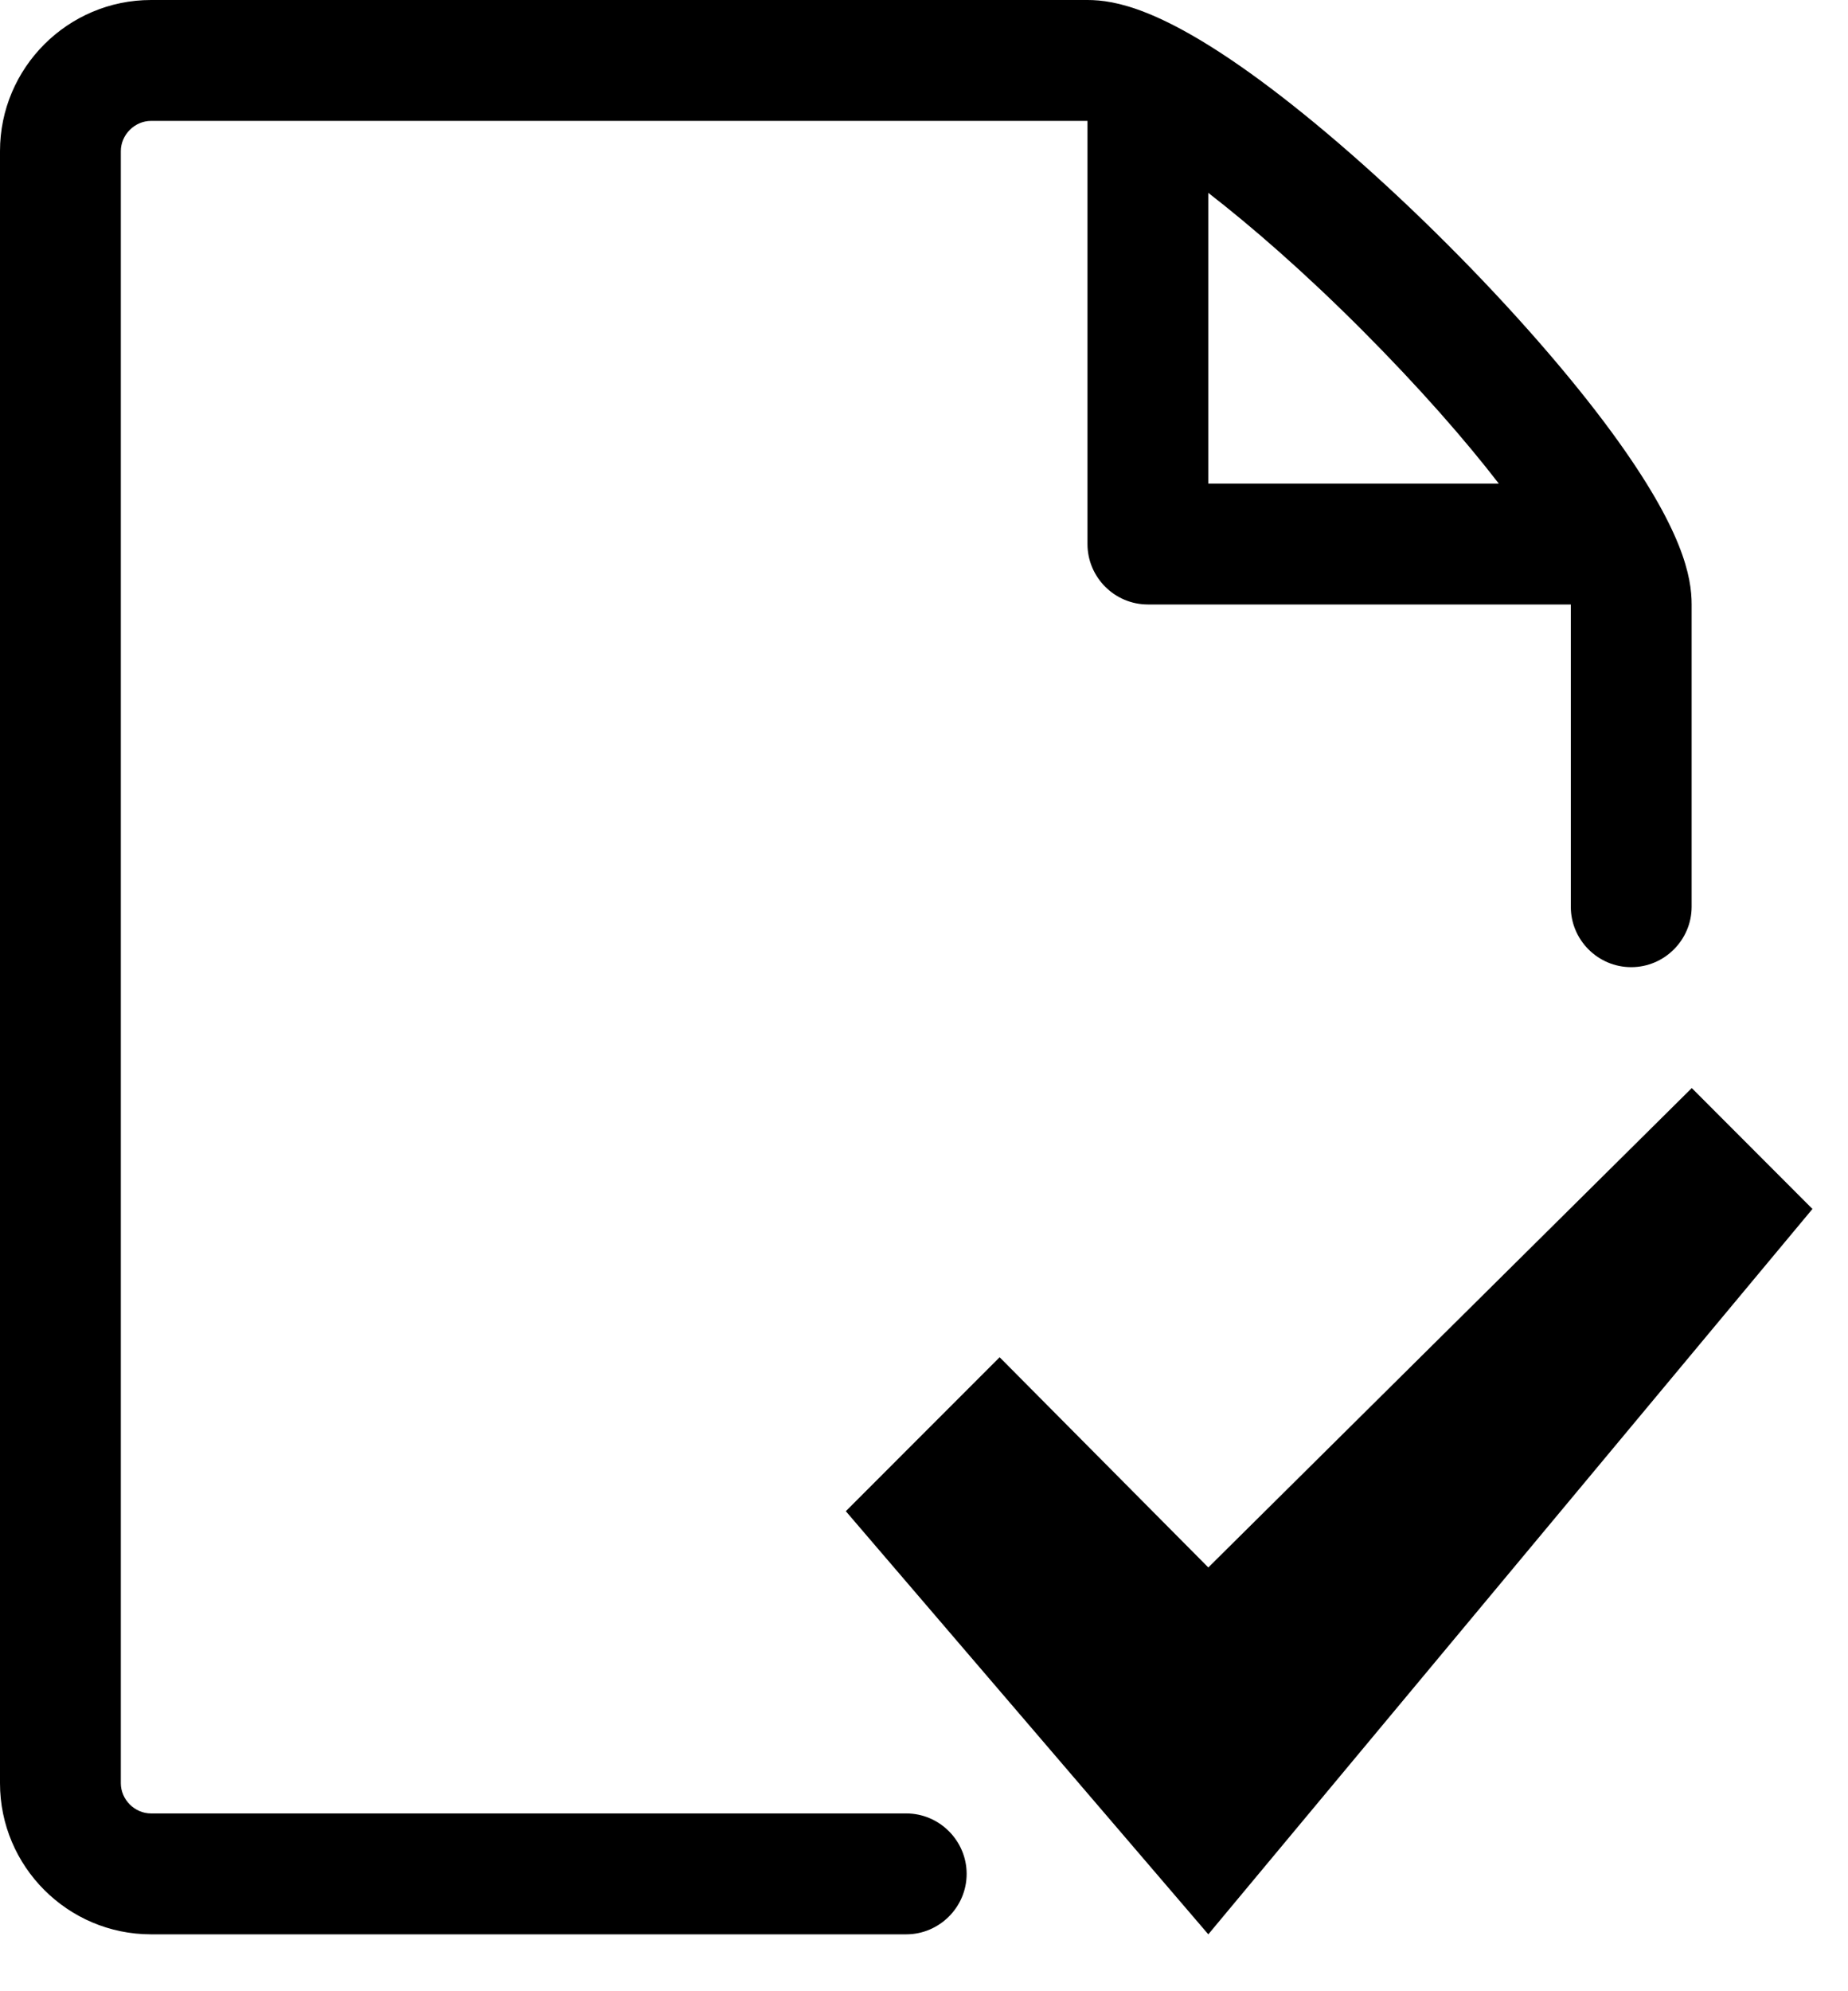
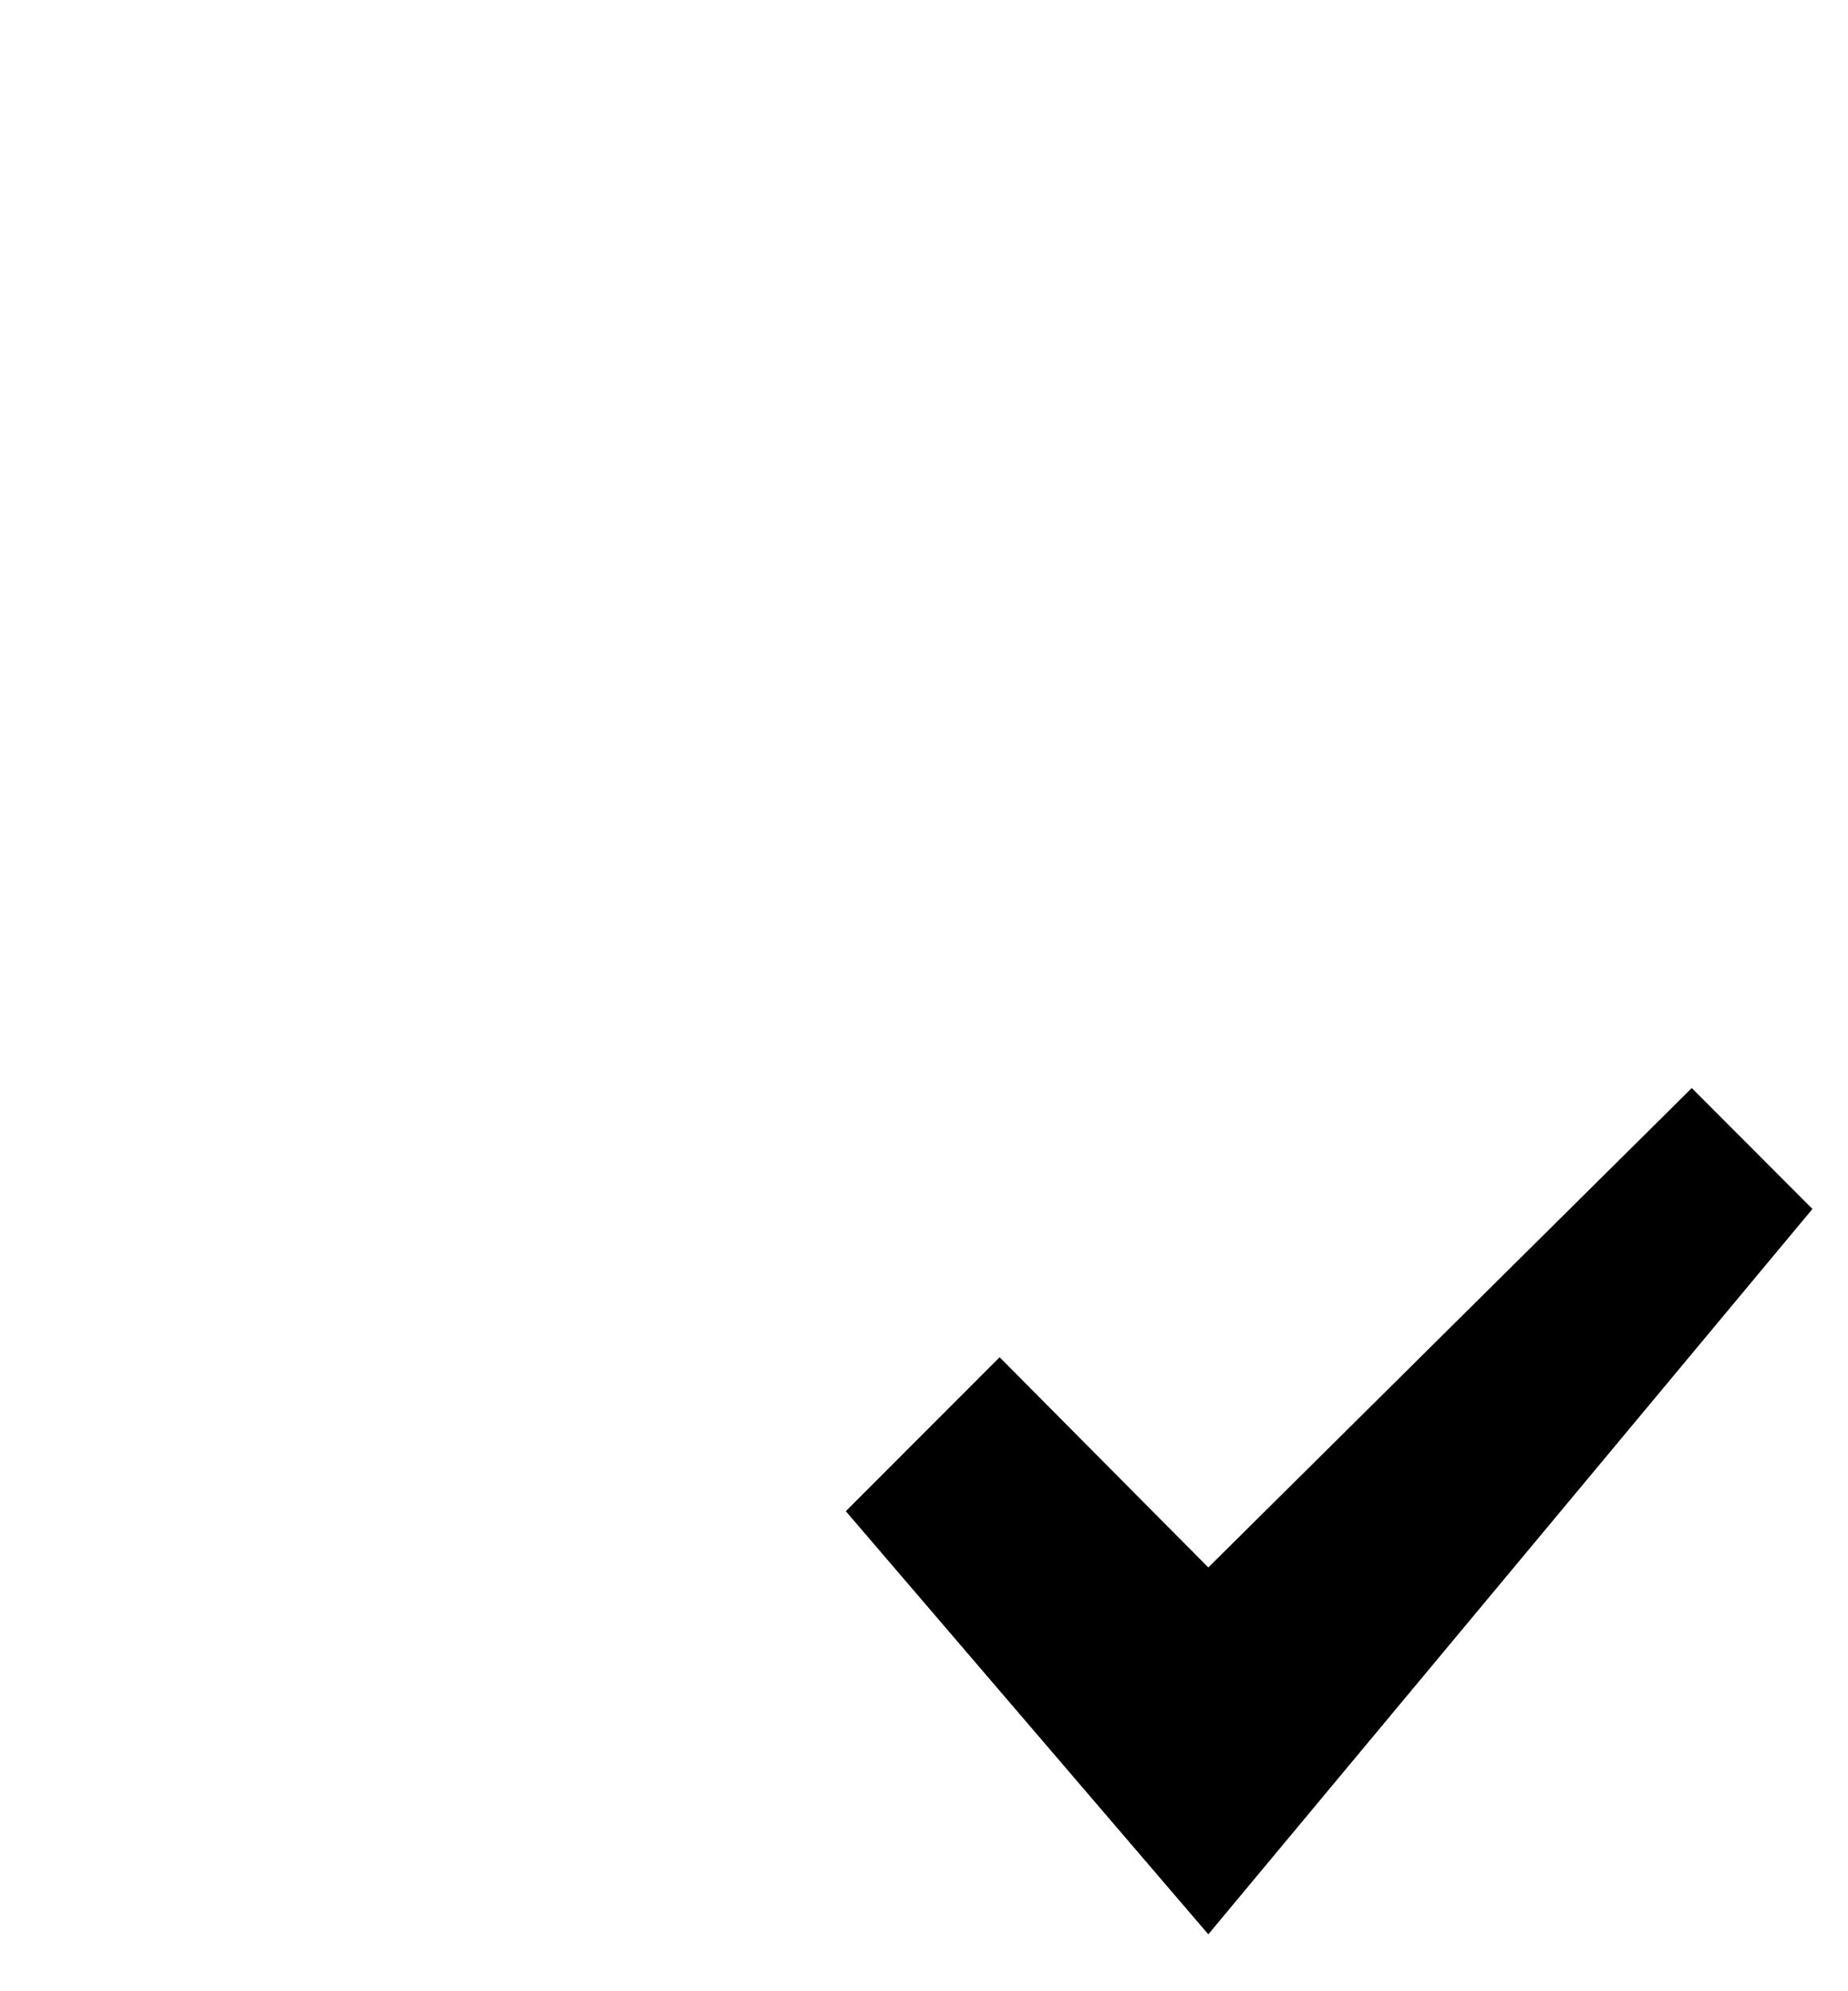
<svg xmlns="http://www.w3.org/2000/svg" width="26px" height="28px" viewBox="0 0 26 28" version="1.1">
  <title>home-filter-01</title>
  <desc>Created with Sketch.</desc>
  <g id="Page-1" stroke="none" stroke-width="1" fill="none" fill-rule="evenodd">
    <g id="Desktop-HD-Copy-2" transform="translate(-46, -3637)" fill="#000000">
      <g id="Group-2" transform="translate(46, 3637)">
        <g id="home-filter-01">
          <polygon id="Fill-1" points="17 22.041 14.064 19.085 11.9 21.25 17 27.2 25.5 17 23.802 15.3" />
-           <path d="M17,6.8 L17,2.712 C17.609,3.184 18.346,3.823 19.161,4.639 C19.975,5.455 20.616,6.19 21.087,6.8 L16.998,6.8 L17,6.8 Z M22.68,6.084 C22.09,5.279 21.267,4.338 20.364,3.436 C19.462,2.533 18.52,1.71 17.716,1.12 C16.346,0.116 15.681,0 15.3,0 L2.125,0 C0.954,0 0,0.954 0,2.125 L0,25.075 C0,26.246 0.954,27.2 2.125,27.2 L12.75,27.2 C13.217,27.2 13.6,26.817 13.6,26.35 C13.6,25.883 13.217,25.5 12.75,25.5 L2.125,25.5 C1.895,25.5 1.7,25.306 1.7,25.075 L1.7,2.125 C1.7,1.895 1.895,1.7 2.125,1.7 L15.3,1.7 L15.3,7.65 C15.3,8.117 15.681,8.5 16.15,8.5 L22.1,8.5 L22.1,12.75 C22.1,13.217 22.481,13.6 22.95,13.6 C23.418,13.6 23.8,13.217 23.8,12.75 L23.8,8.5 C23.8,8.117 23.684,7.455 22.68,6.084 L22.68,6.084 Z" id="Fill-2" />
        </g>
      </g>
    </g>
  </g>
</svg>